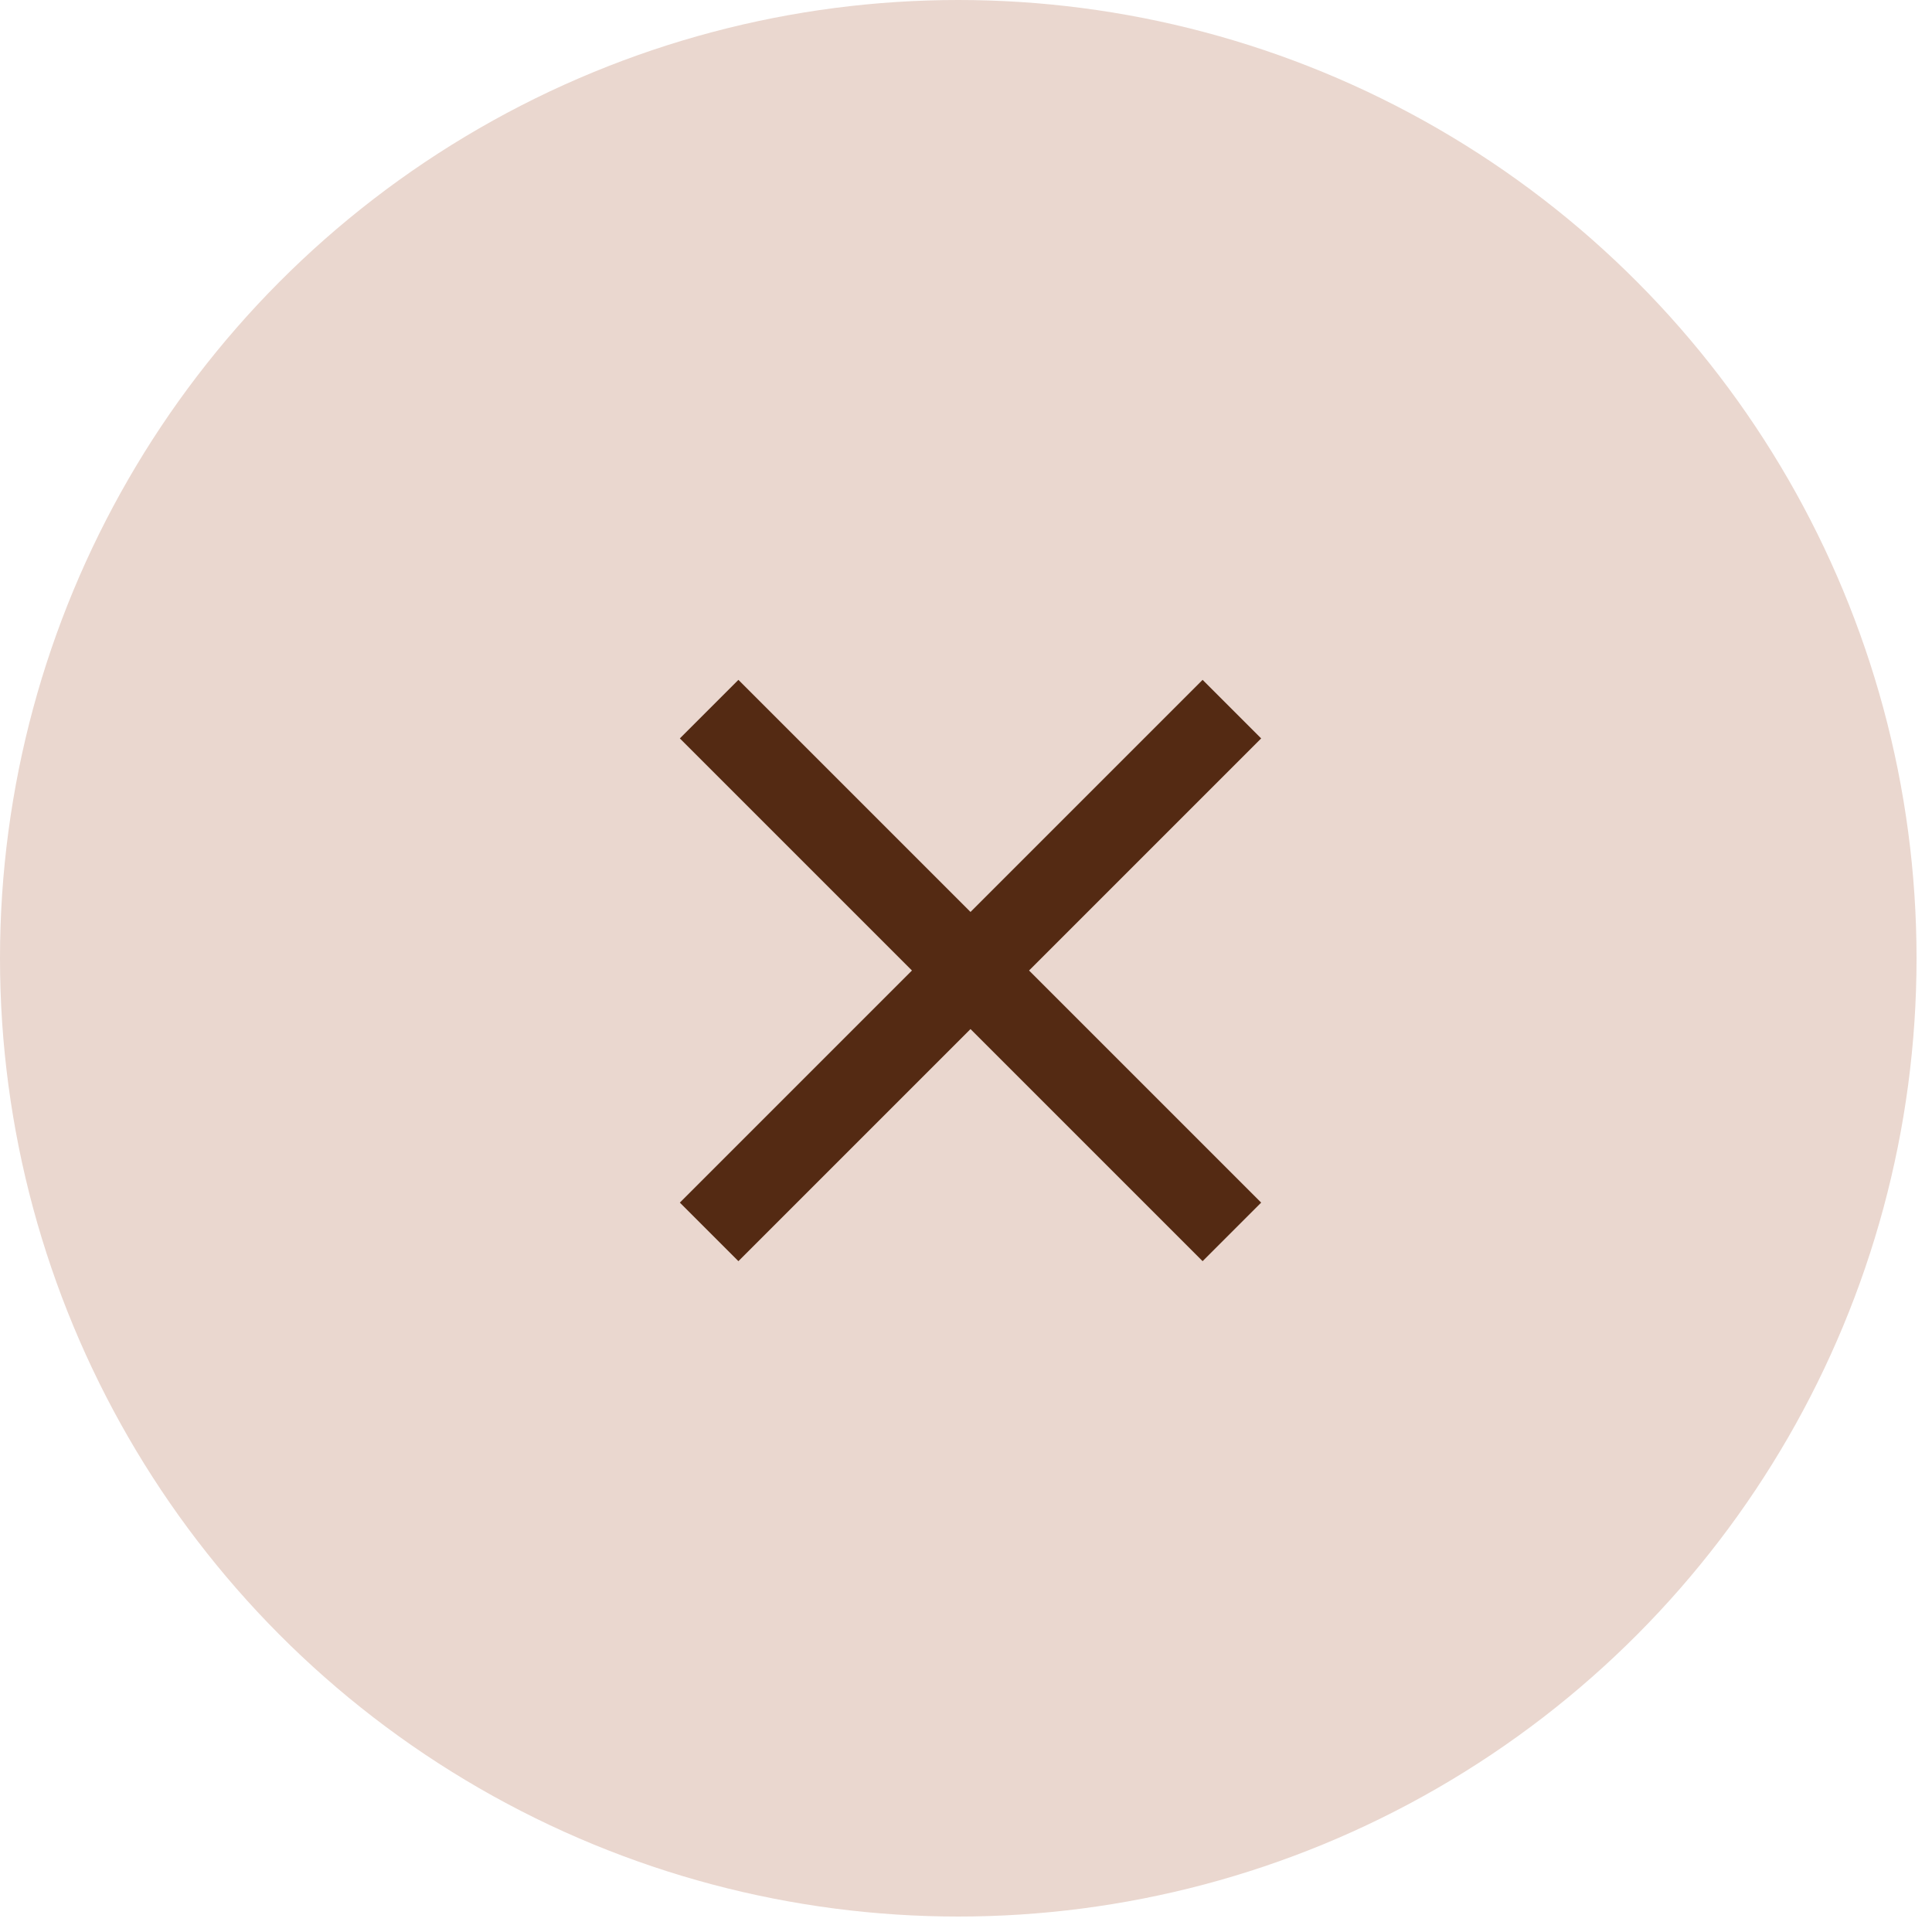
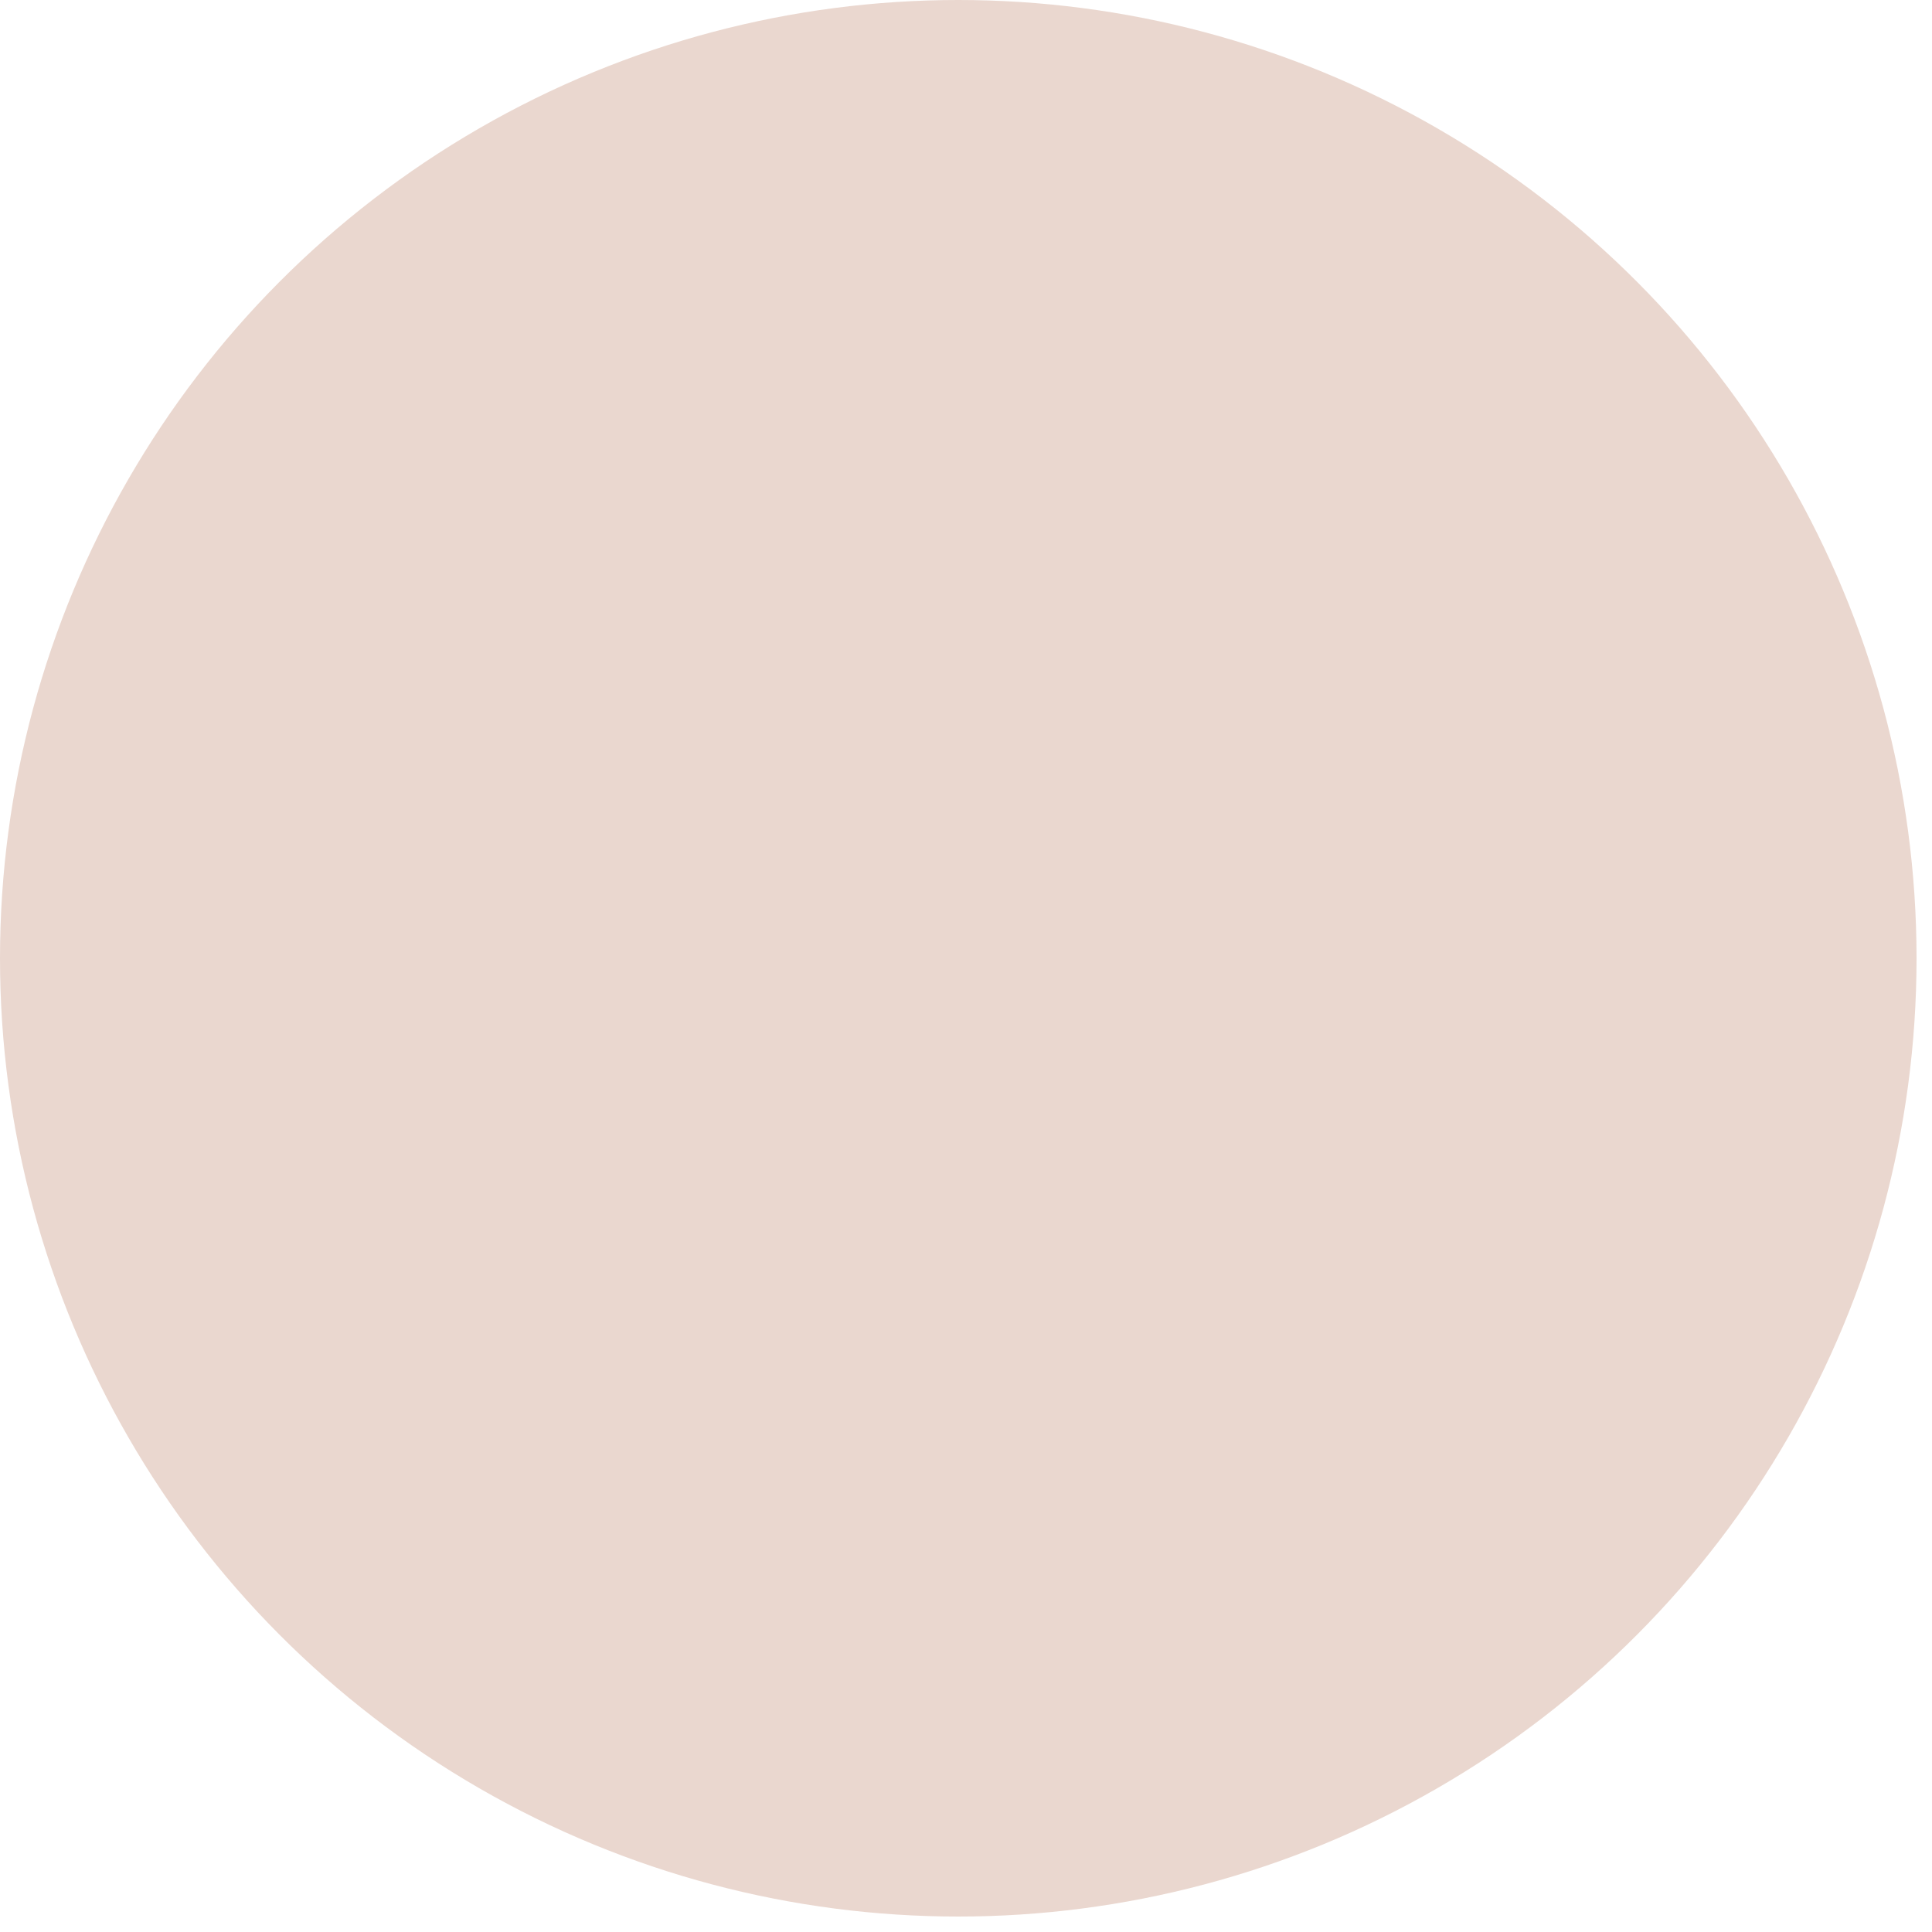
<svg xmlns="http://www.w3.org/2000/svg" width="45" height="45" viewBox="0 0 45 45" fill="none">
  <circle cx="22.32" cy="22.32" r="22.32" fill="#EAD7CF" />
-   <path d="M29.375 17.199L28.011 15.835L22.605 21.241L17.199 15.835L15.835 17.199L21.241 22.605L15.835 28.011L17.199 29.375L22.605 23.969L28.011 29.375L29.375 28.011L23.969 22.605L29.375 17.199Z" fill="#542A13" />
</svg>